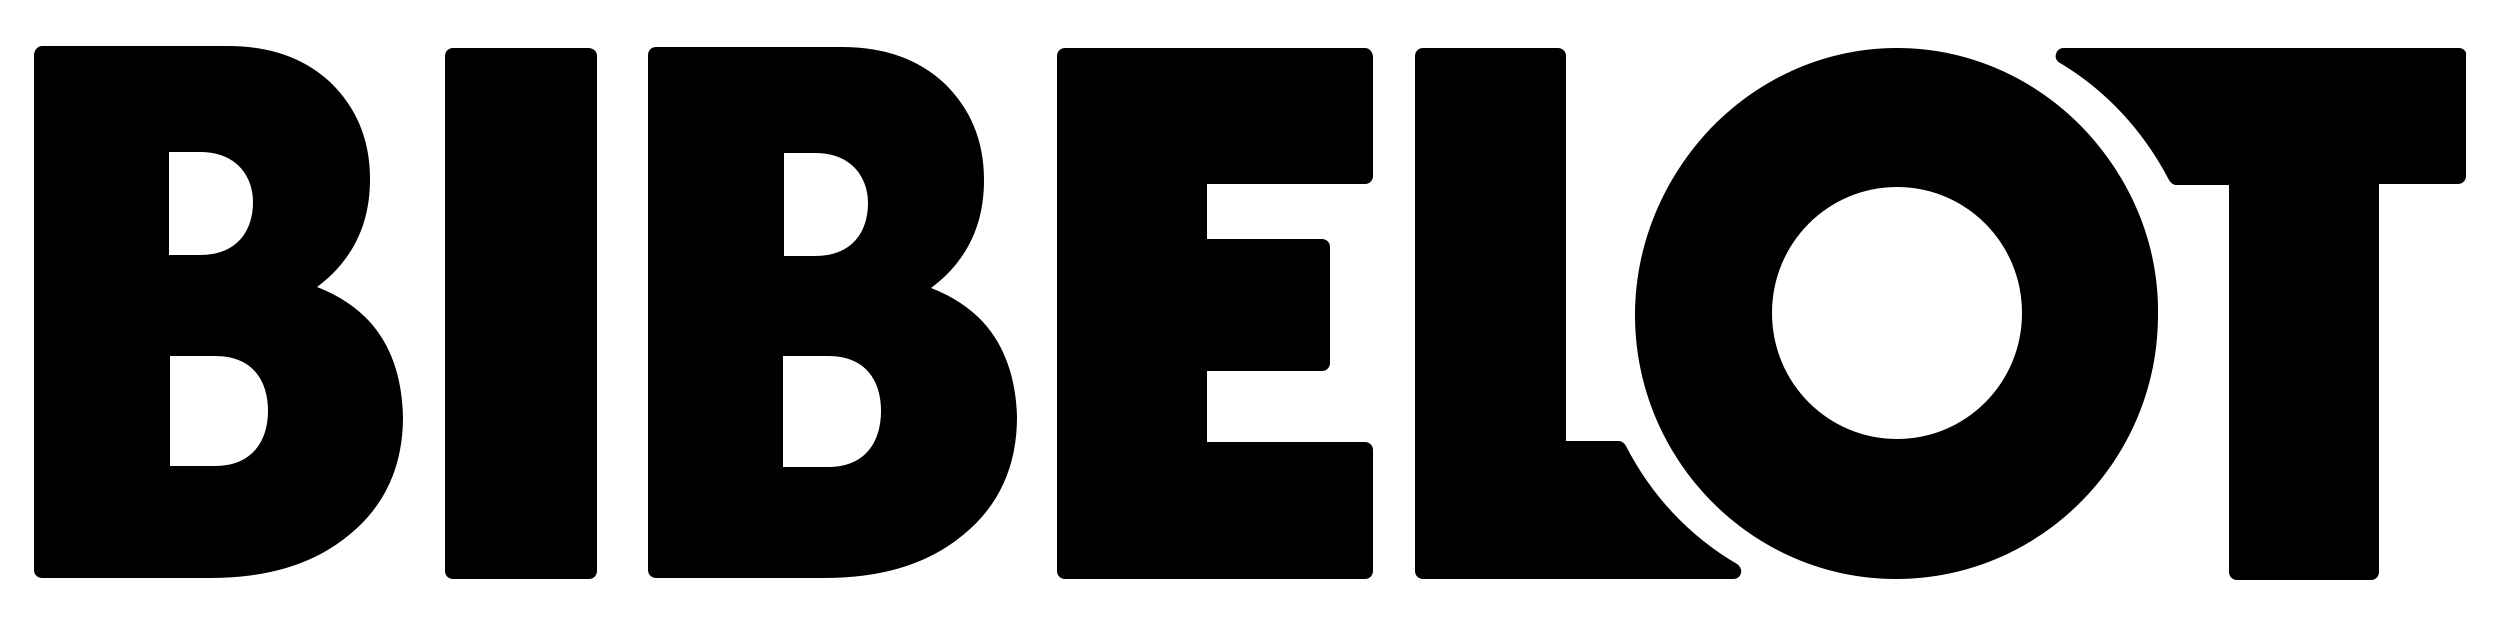
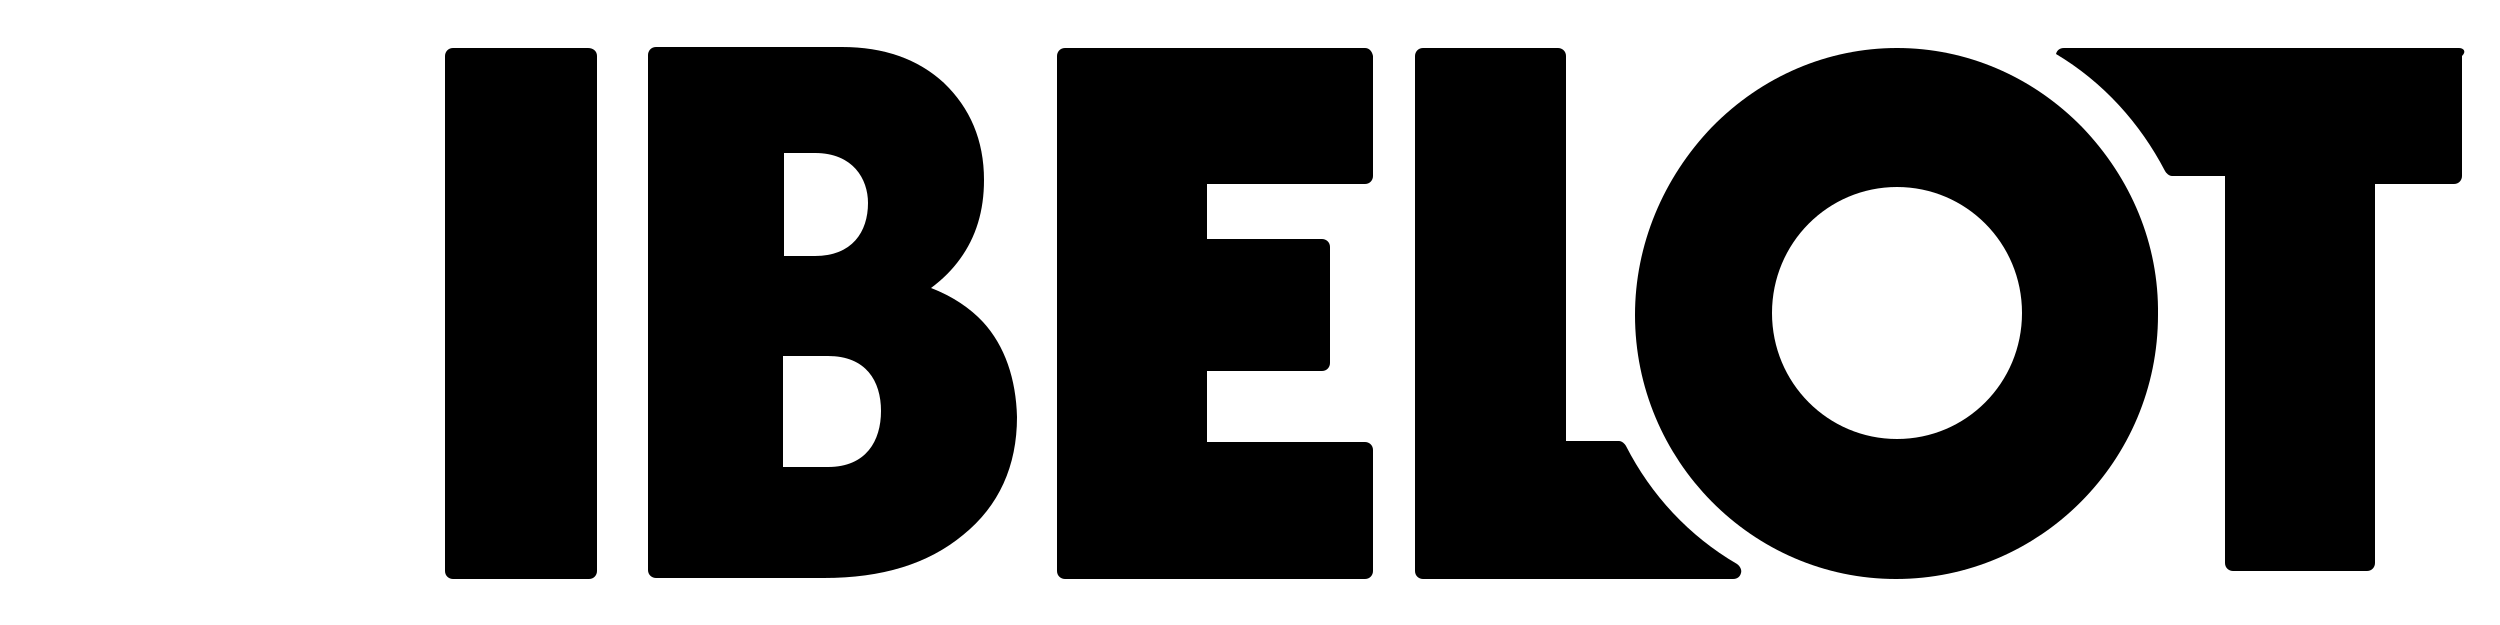
<svg xmlns="http://www.w3.org/2000/svg" version="1.1" id="Layer_1" x="0px" y="0px" width="250px" height="62.5px" viewBox="0 0 250 62.5" style="enable-background:new 0 0 250 62.5;" xml:space="preserve">
  <g>
    <path d="M136.5,4.8h-30c-0.5,0-0.8,0.4-0.8,0.8v51.5c0,0.5,0.4,0.8,0.8,0.8h30c0.5,0,0.8-0.4,0.8-0.8V45c0-0.5-0.4-0.8-0.8-0.8   h-15.8v-7.1h11.5c0.5,0,0.8-0.4,0.8-0.8V24.7c0-0.5-0.4-0.8-0.8-0.8h-11.5v-5.5h15.8c0.5,0,0.8-0.4,0.8-0.8v-12   C137.2,5.1,136.9,4.8,136.5,4.8" />
    <path d="M58.8,4.8H45.3c-0.5,0-0.8,0.4-0.8,0.8v51.5c0,0.5,0.4,0.8,0.8,0.8h13.6c0.5,0,0.8-0.4,0.8-0.8V5.6   C59.7,5.1,59.3,4.8,58.8,4.8" />
-     <path d="M245.9,4.8h-39.5c-0.4,0-0.7,0.2-0.8,0.6c-0.1,0.3,0,0.7,0.4,0.9c4.7,2.8,8.4,6.9,10.9,11.7c0.1,0.2,0.4,0.5,0.7,0.5h5.3   v38.7c0,0.5,0.4,0.8,0.8,0.8h13.4c0.5,0,0.8-0.4,0.8-0.8V18.4h7.9c0.5,0,0.8-0.4,0.8-0.8V5.6C246.7,5.1,246.3,4.8,245.9,4.8" />
+     <path d="M245.9,4.8h-39.5c-0.4,0-0.7,0.2-0.8,0.6c4.7,2.8,8.4,6.9,10.9,11.7c0.1,0.2,0.4,0.5,0.7,0.5h5.3   v38.7c0,0.5,0.4,0.8,0.8,0.8h13.4c0.5,0,0.8-0.4,0.8-0.8V18.4h7.9c0.5,0,0.8-0.4,0.8-0.8V5.6C246.7,5.1,246.3,4.8,245.9,4.8" />
    <path d="M173.7,56.4c-4.8-2.8-8.6-6.9-11.1-11.8c-0.1-0.2-0.4-0.5-0.7-0.5h-5.3V5.6c0-0.5-0.4-0.8-0.8-0.8h-13.5   c-0.5,0-0.8,0.4-0.8,0.8v51.5c0,0.5,0.4,0.8,0.8,0.8h31c0.4,0,0.7-0.2,0.8-0.6C174.2,57,174,56.6,173.7,56.4" />
-     <path d="M36.9,32.1c-1.3-1.4-3.1-2.6-5.2-3.4c1.2-0.9,2.1-1.8,2.9-2.9c1.6-2.2,2.4-4.8,2.4-7.9c0-4-1.4-7.2-4-9.7   c-2.6-2.4-6-3.6-10.2-3.6H4.2C3.8,4.6,3.4,5,3.4,5.5V57c0,0.5,0.4,0.8,0.8,0.8H21c5.8,0,10.4-1.4,13.9-4.3   c3.6-2.9,5.4-6.9,5.4-11.8C40.2,37.7,39.1,34.5,36.9,32.1 M16.9,15.2H20c3.8,0,5.3,2.6,5.3,5c0,2.9-1.6,5.3-5.3,5.3h-3.1V15.2z    M21.5,46.6h-4.5v-11h4.5c3.8,0,5.3,2.5,5.3,5.5C26.8,44.1,25.2,46.6,21.5,46.6" />
    <path d="M98.3,32.2c-1.3-1.4-3.1-2.6-5.2-3.4c1.2-0.9,2.1-1.8,2.9-2.9c1.6-2.2,2.4-4.8,2.4-7.9c0-4-1.4-7.2-4-9.7   c-2.6-2.4-6-3.6-10.2-3.6H65.6c-0.5,0-0.8,0.4-0.8,0.8v51.5c0,0.5,0.4,0.8,0.8,0.8h16.8c5.8,0,10.4-1.4,13.9-4.3   c3.6-2.9,5.4-6.9,5.4-11.8C101.6,37.9,100.5,34.6,98.3,32.2 M78.4,15.3h3.1c3.8,0,5.3,2.6,5.3,5c0,2.9-1.6,5.3-5.3,5.3h-3.1V15.3z    M82.8,46.7h-4.5V35.6h4.5c3.8,0,5.3,2.5,5.3,5.5S86.6,46.7,82.8,46.7" />
    <path d="M208.2,12.7c-5-5.1-11.6-7.9-18.5-7.9c-6.9,0-13.5,2.8-18.5,7.9c-4.9,5.1-7.7,11.8-7.7,18.8c0,14.5,11.7,26.4,26.1,26.4   s26.2-11.8,26.2-26.4C215.9,24.4,213.1,17.8,208.2,12.7 M189.7,43.9c-6.9,0-12.5-5.6-12.5-12.6s5.6-12.6,12.5-12.6   s12.5,5.6,12.5,12.6S196.6,43.9,189.7,43.9" />
  </g>
</svg>